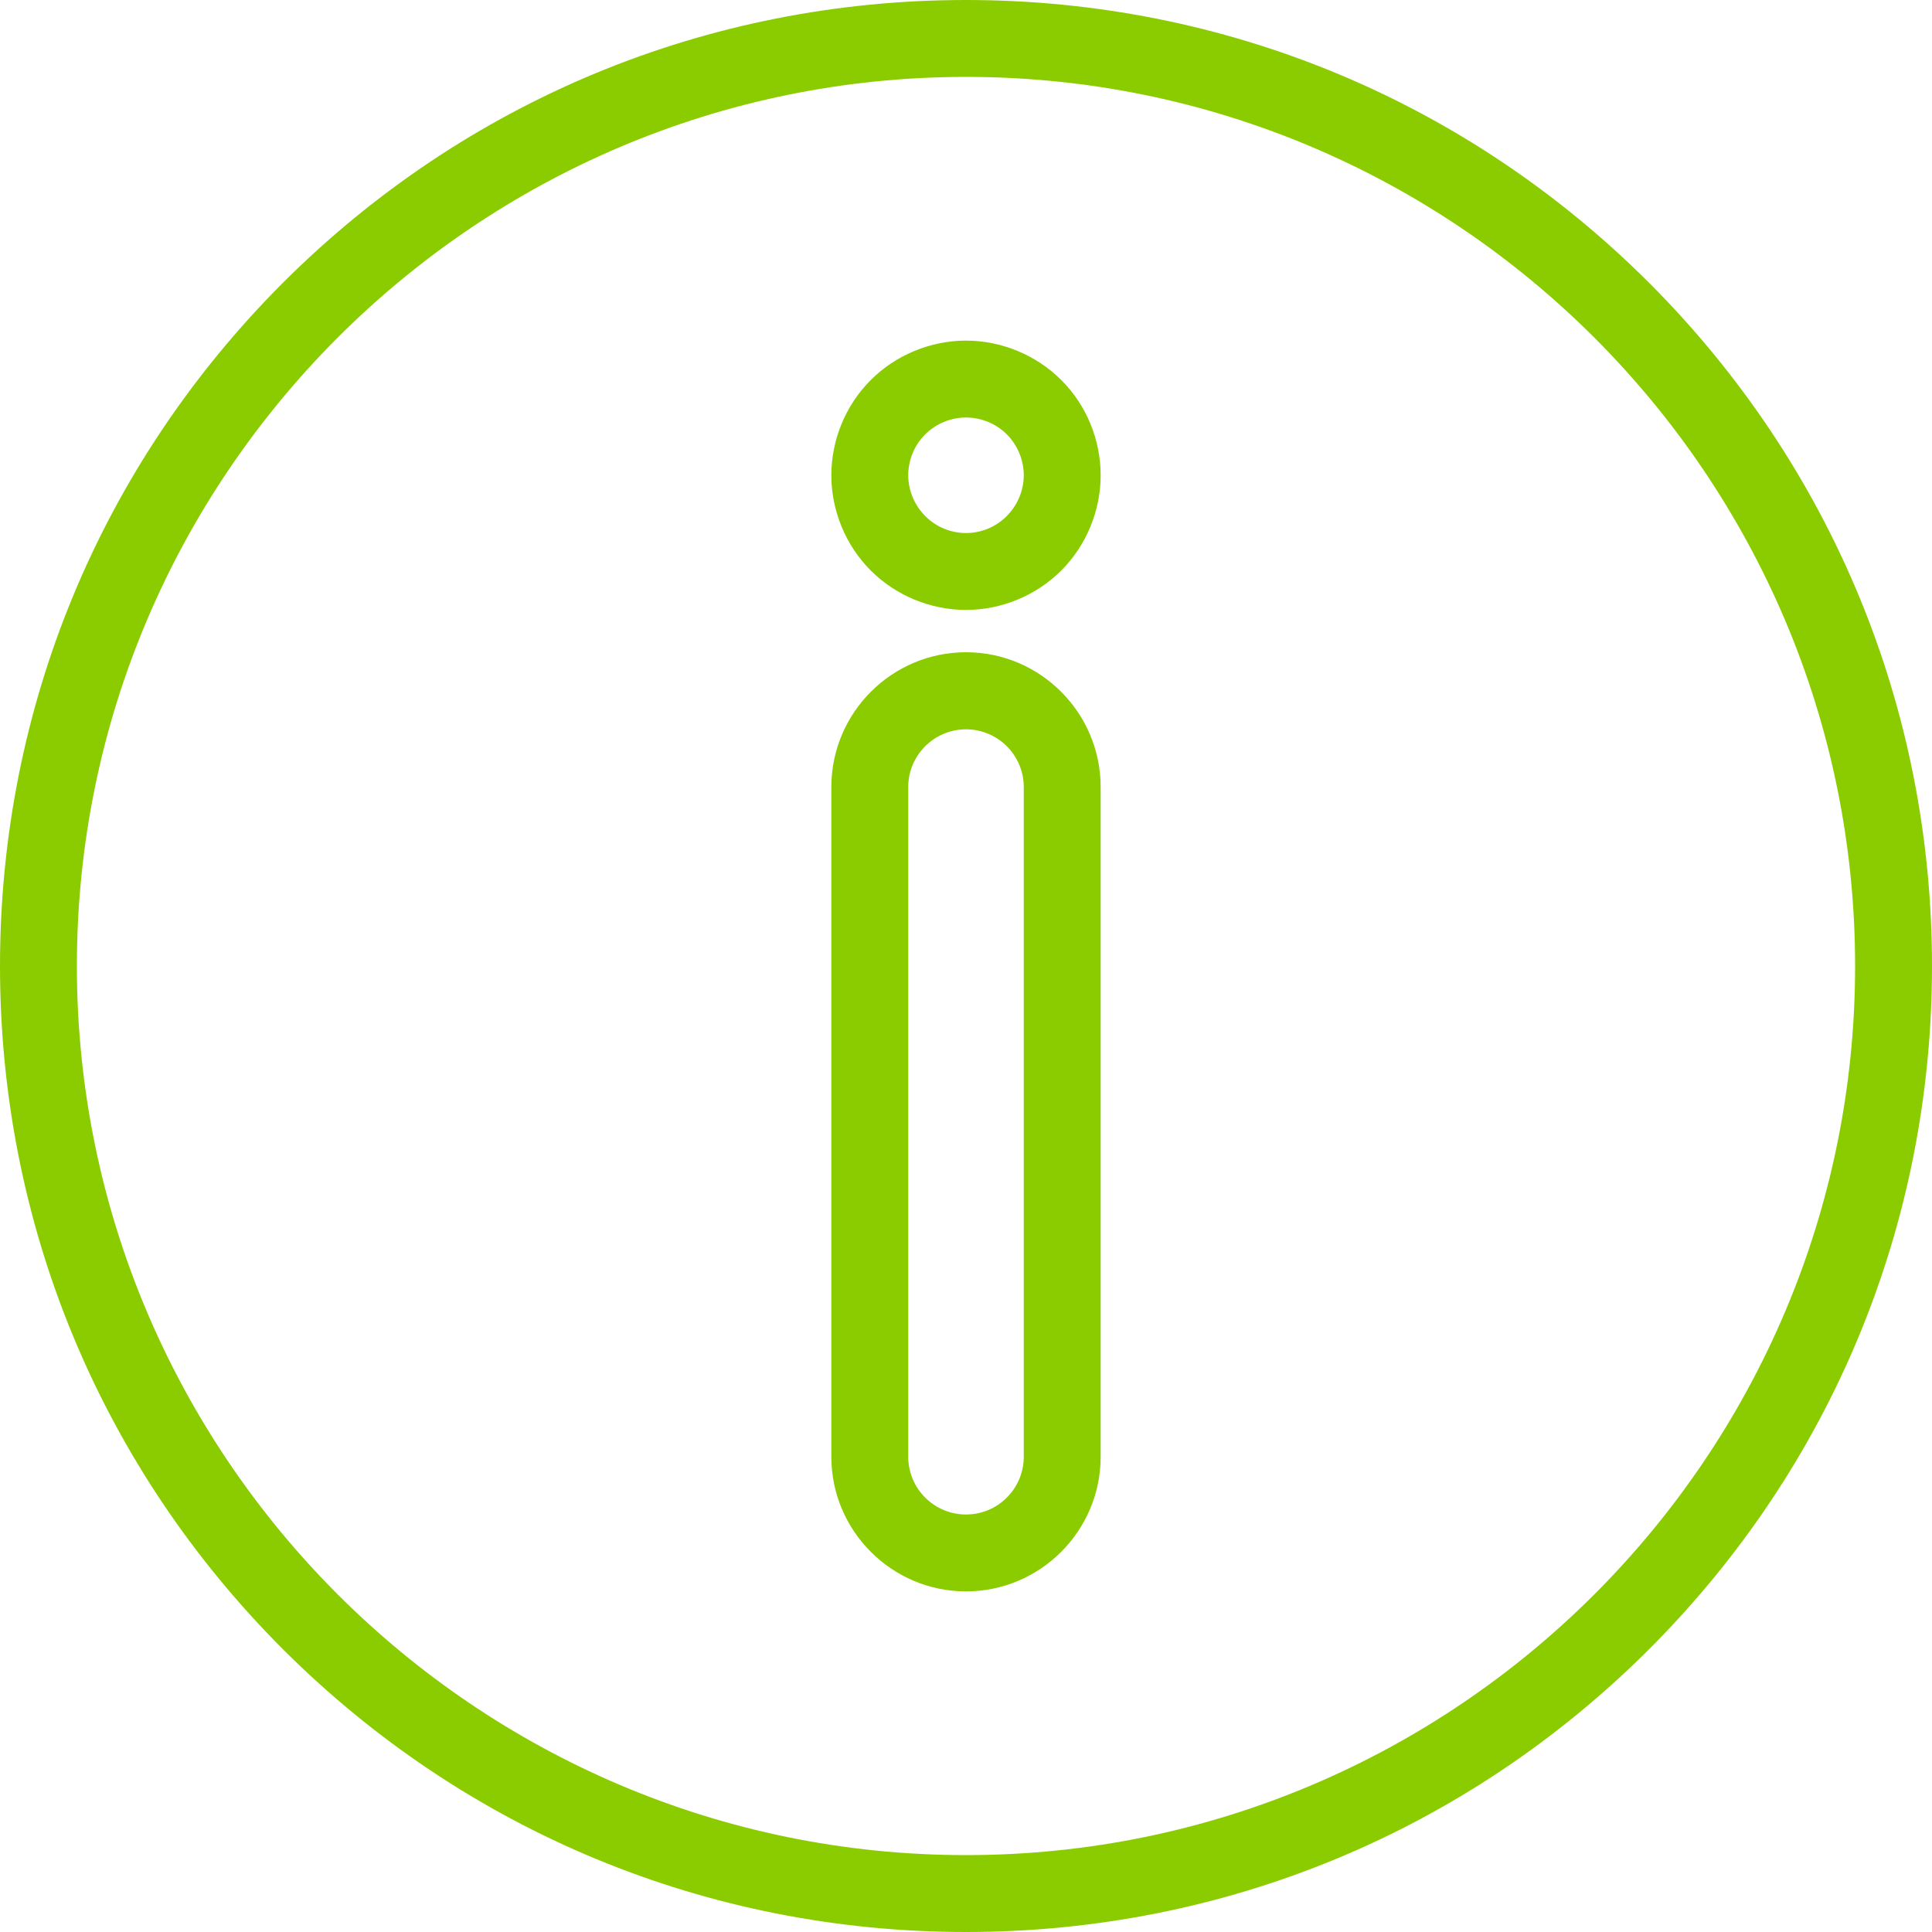
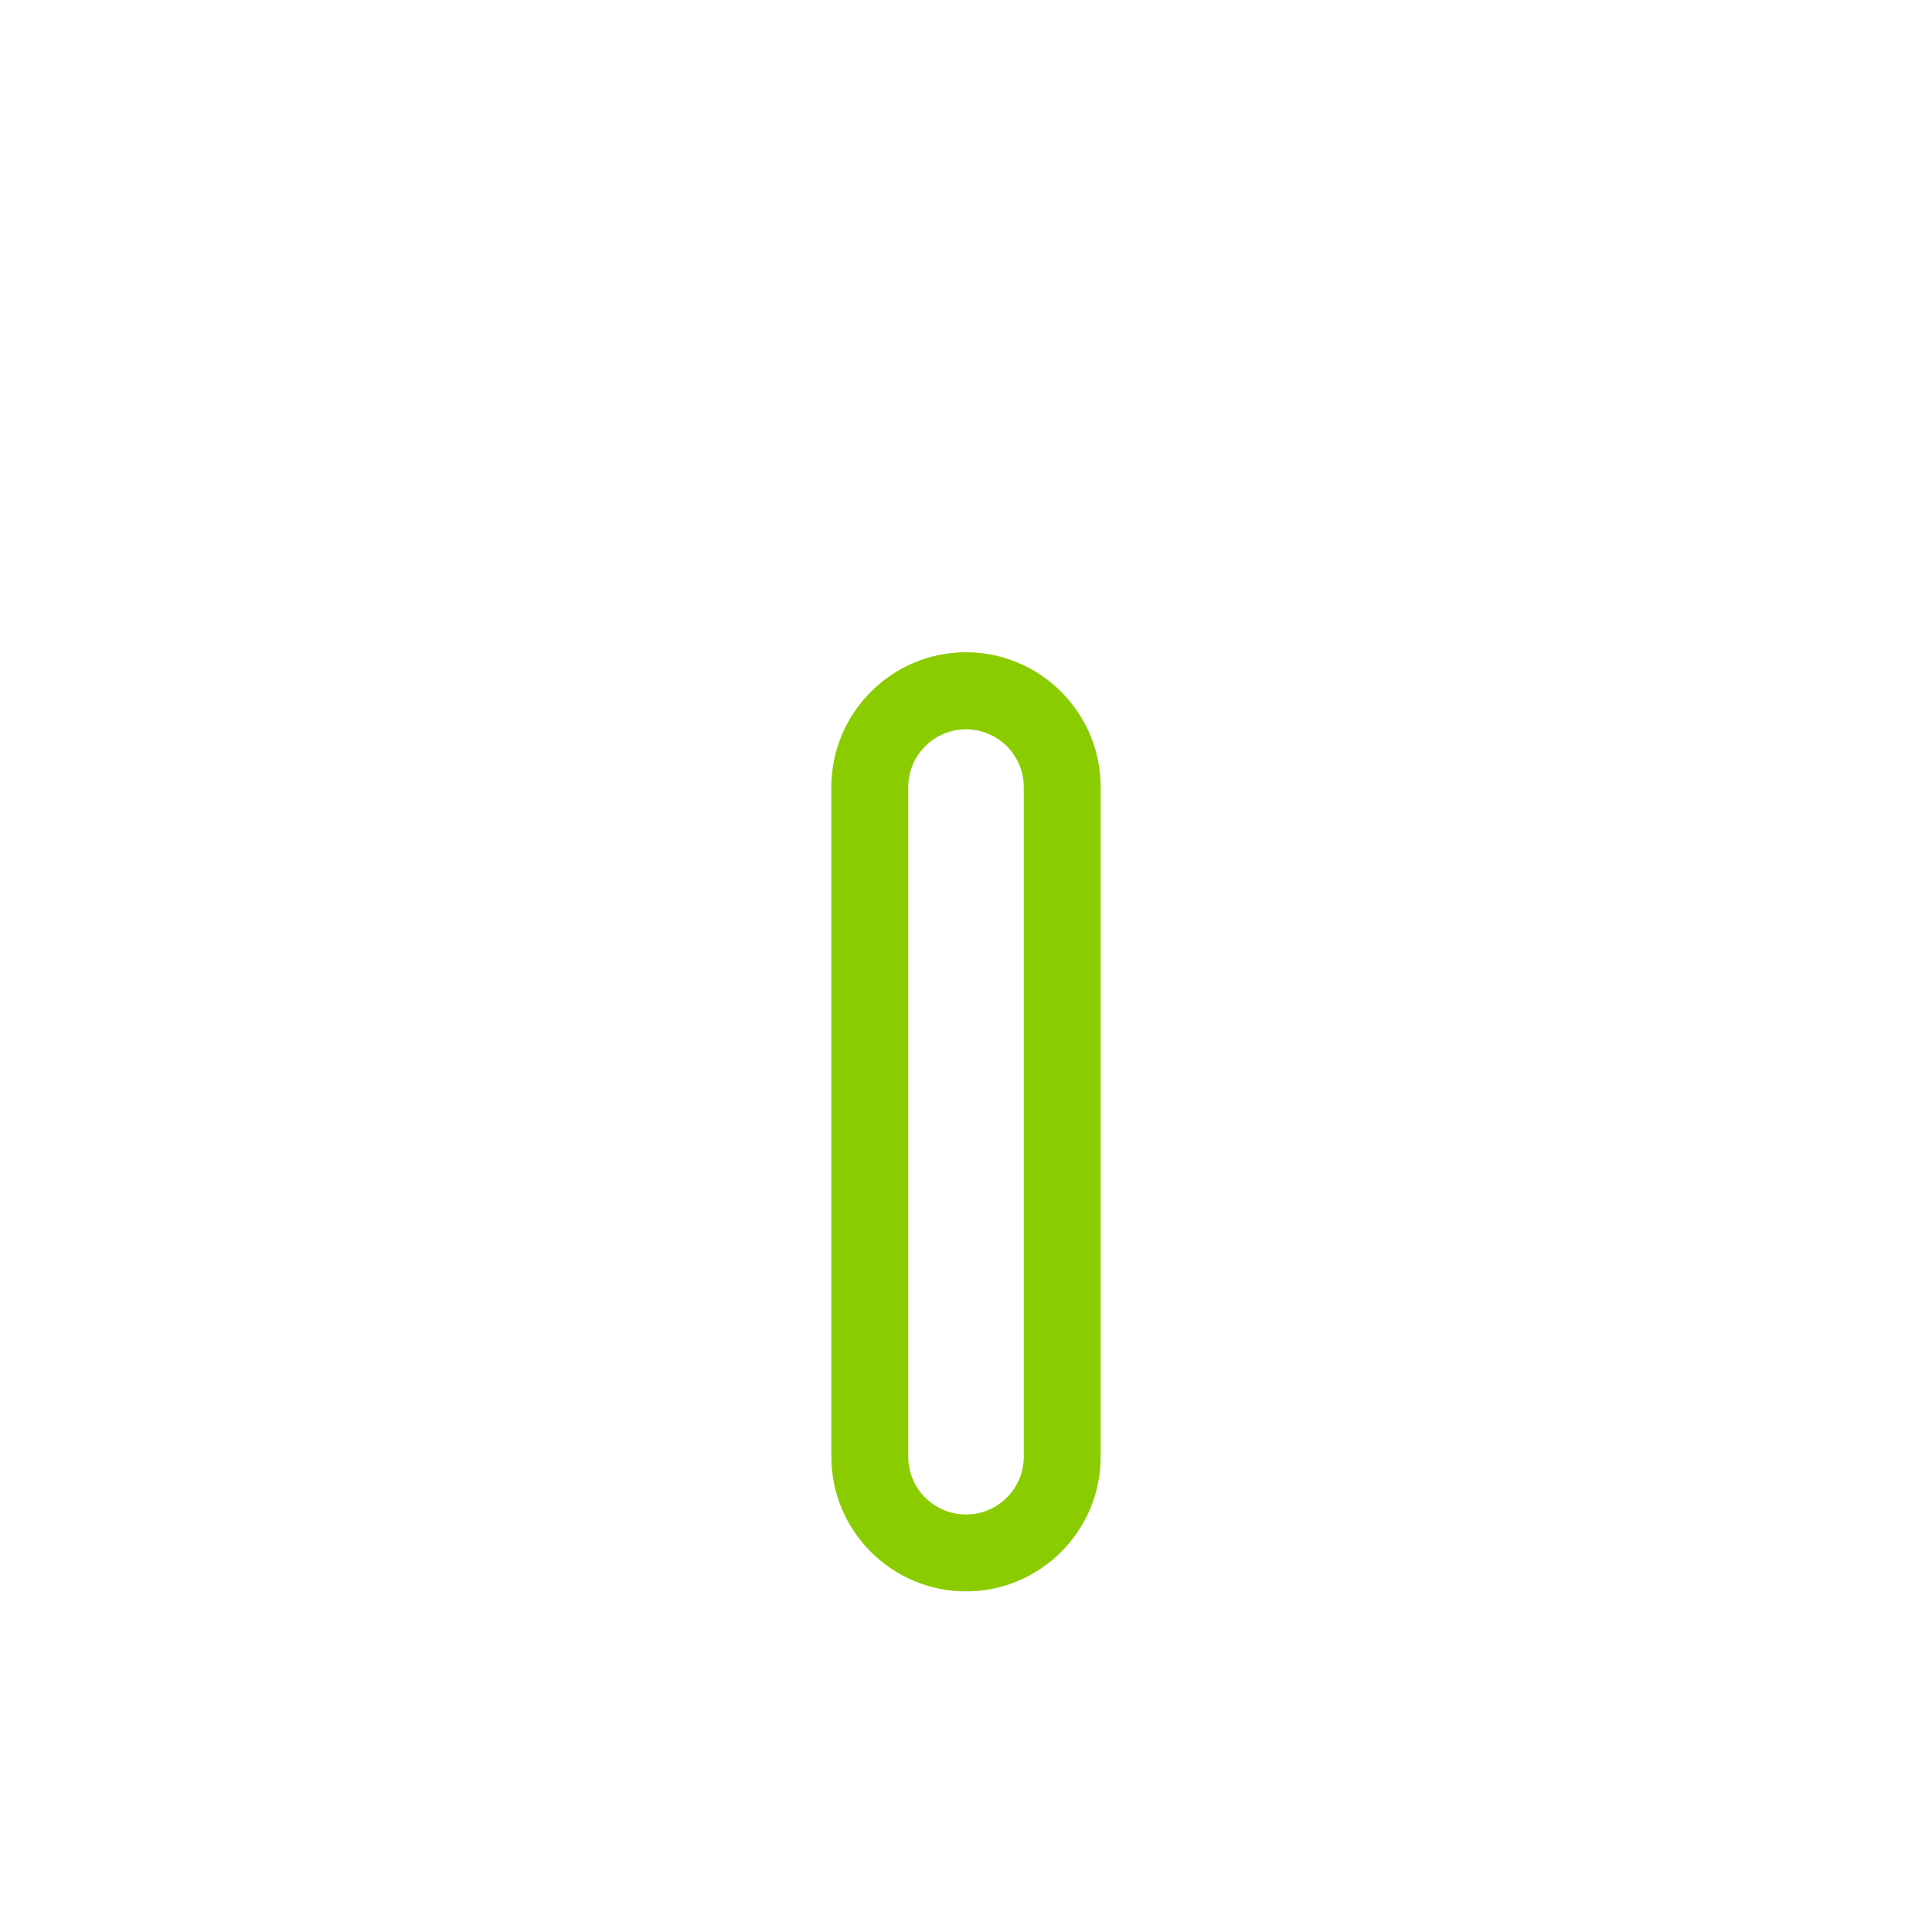
<svg xmlns="http://www.w3.org/2000/svg" version="1.1" id="Ebene_1" x="0px" y="0px" width="10px" height="10px" viewBox="0 0 10 10" style="enable-background:new 0 0 10 10;" xml:space="preserve">
  <g>
-     <path style="fill:#8BCC00;" d="M5,0.398C2.463,0.398,0.398,2.463,0.398,5S2.463,9.602,5,9.602S9.602,7.537,9.602,5   S7.537,0.398,5,0.398 M5,10c-1.336,0-2.591-0.52-3.536-1.464C0.52,7.591,0,6.336,0,5s0.52-2.591,1.464-3.536   C2.409,0.52,3.664,0,5,0s2.591,0.52,3.536,1.464C9.48,2.409,10,3.664,10,5S9.48,7.591,8.536,8.536C7.591,9.48,6.336,10,5,10" />
    <path style="fill:#8BCC00;" d="M5,3.775c-0.165,0-0.299,0.134-0.299,0.299V7.54c0,0.165,0.134,0.299,0.299,0.299   c0.165,0,0.299-0.134,0.299-0.299V4.074C5.299,3.909,5.165,3.775,5,3.775 M5,8.237c-0.384,0-0.697-0.313-0.697-0.697V4.074   c0-0.385,0.313-0.698,0.697-0.698c0.384,0,0.697,0.313,0.697,0.698V7.54C5.697,7.924,5.384,8.237,5,8.237" />
-     <path style="fill:#8BCC00;" d="M5,2.161c-0.079,0-0.156,0.032-0.212,0.088C4.733,2.304,4.701,2.381,4.701,2.46   c0,0.078,0.032,0.155,0.088,0.211C4.844,2.727,4.921,2.759,5,2.759c0.079,0,0.156-0.032,0.211-0.088   C5.267,2.615,5.299,2.538,5.299,2.46c0-0.079-0.032-0.156-0.088-0.212C5.156,2.193,5.079,2.161,5,2.161 M5,3.157   c-0.183,0-0.363-0.074-0.493-0.204c-0.13-0.13-0.204-0.31-0.204-0.493c0-0.184,0.074-0.363,0.204-0.493   C4.637,1.837,4.817,1.763,5,1.763c0.183,0,0.363,0.074,0.493,0.204c0.13,0.129,0.204,0.309,0.204,0.493   c0,0.183-0.074,0.363-0.204,0.493C5.363,3.083,5.183,3.157,5,3.157" />
  </g>
  <g>
</g>
  <g>
</g>
  <g>
</g>
  <g>
</g>
  <g>
</g>
  <g>
</g>
  <g>
</g>
  <g>
</g>
  <g>
</g>
  <g>
</g>
  <g>
</g>
  <g>
</g>
  <g>
</g>
  <g>
</g>
  <g>
</g>
</svg>